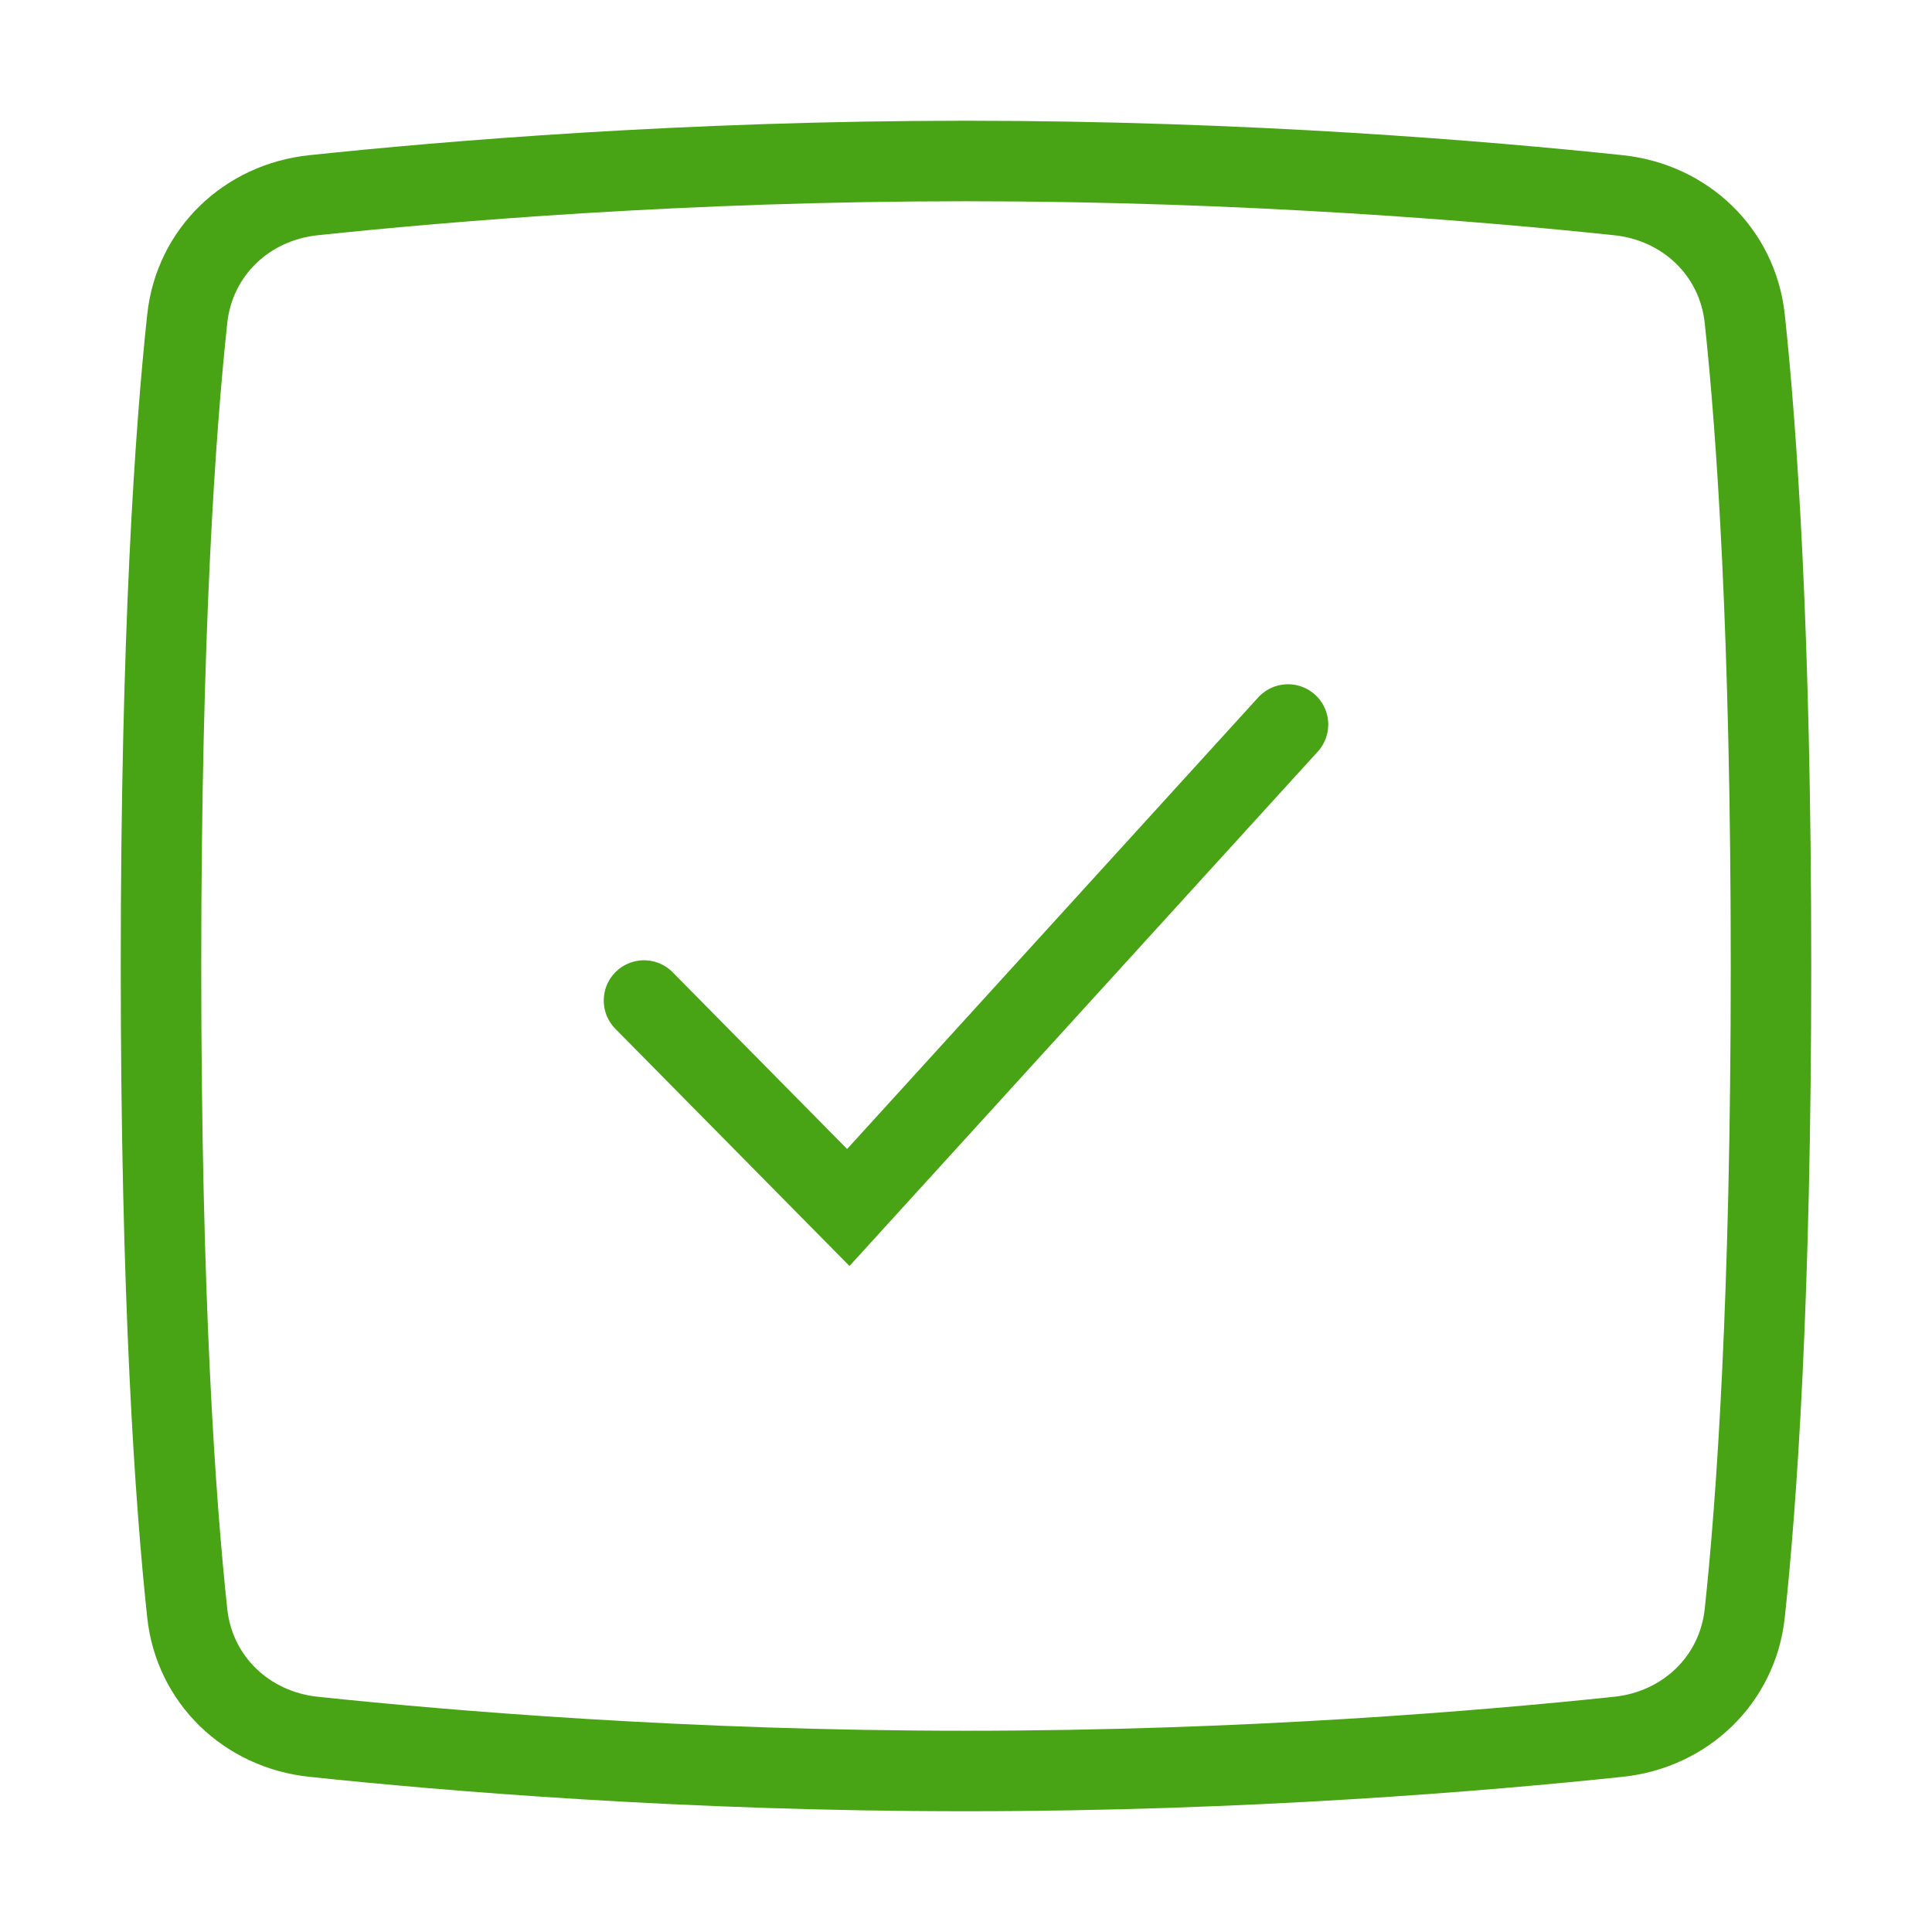
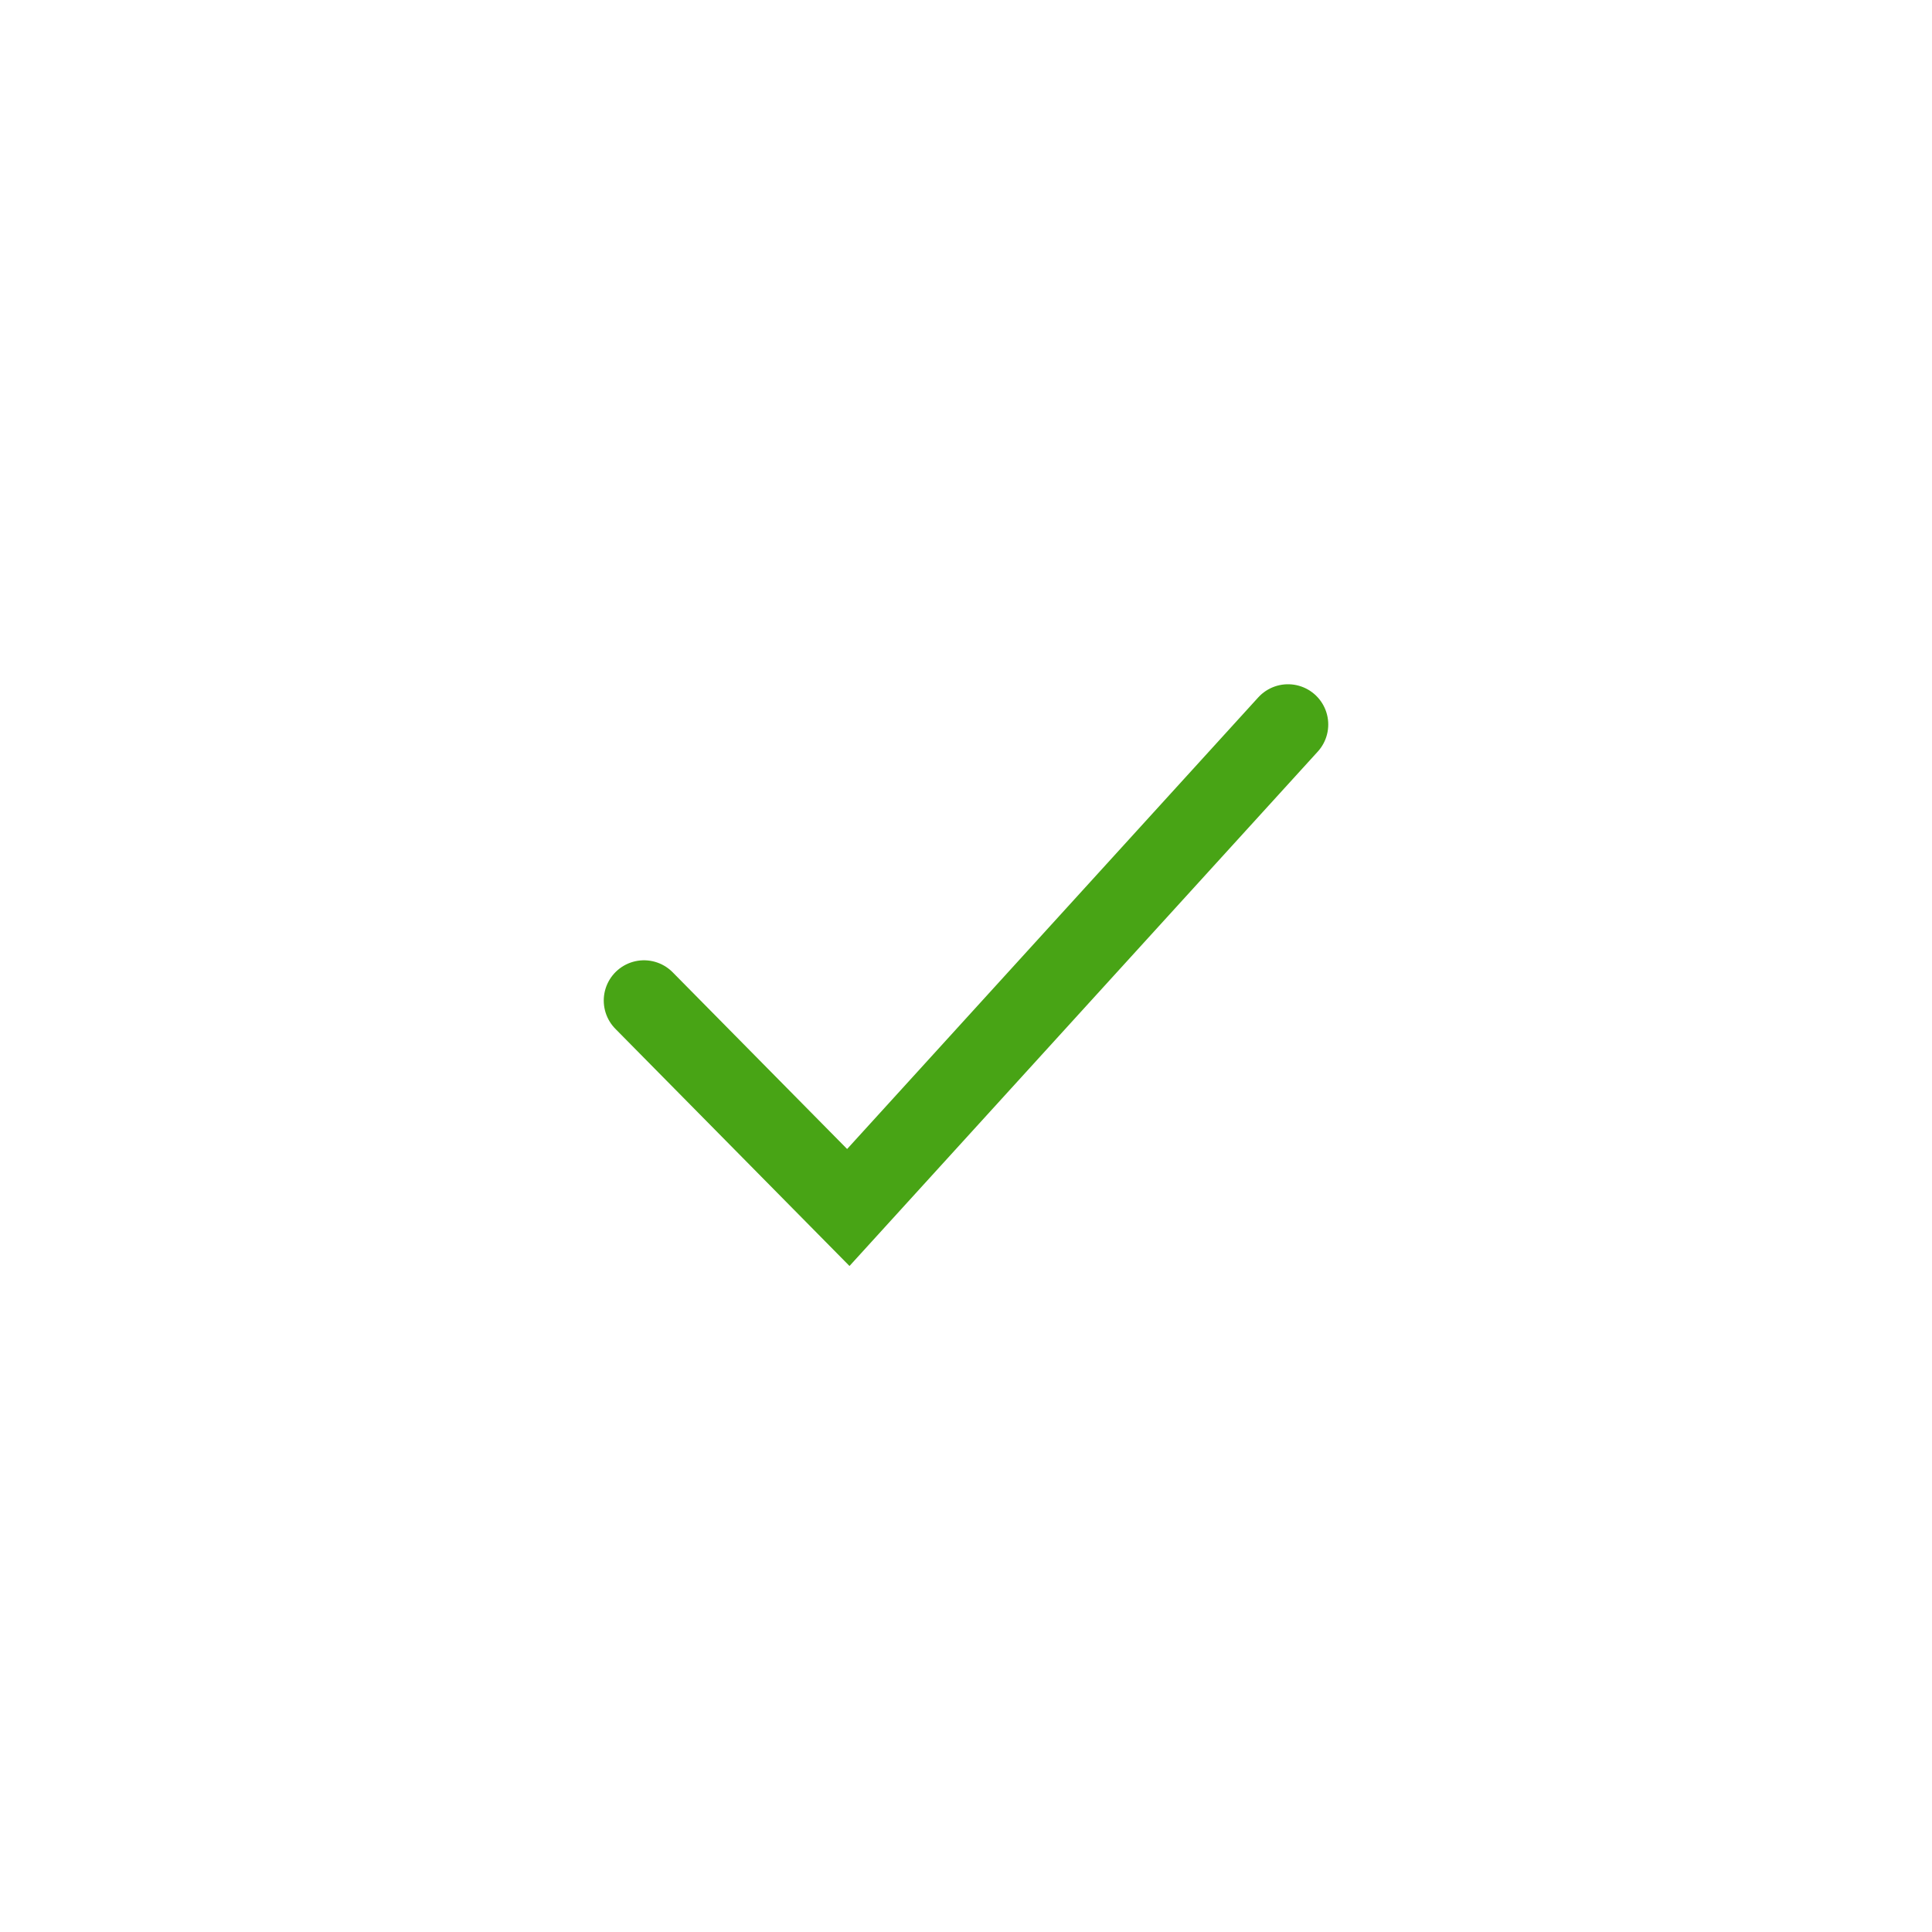
<svg xmlns="http://www.w3.org/2000/svg" fill="none" height="24" viewBox="0 0 24 24" width="24">
  <path d="M8 12.429L10.538 15L16 9" stroke="#48a415" stroke-linecap="round" stroke-width="1px" original-stroke="#000000" fill="none" />
-   <path d="M2.326 3.96C2.415 3.13 3.066 2.512 3.895 2.425C5.543 2.251 8.519 2 12 2C15.481 2 18.457 2.251 20.105 2.425C20.934 2.512 21.585 3.13 21.674 3.96C21.822 5.337 22 7.859 22 12C22 16.141 21.822 18.663 21.674 20.04C21.585 20.869 20.934 21.488 20.105 21.575C18.457 21.749 15.481 22 12 22C8.519 22 5.543 21.749 3.895 21.575C3.066 21.488 2.415 20.869 2.326 20.04C2.178 18.663 2 16.141 2 12C2 7.859 2.178 5.337 2.326 3.96Z" stroke="#48a415" stroke-width="1px" stroke-linecap="butt" original-stroke="#000000" fill="none" />
</svg>